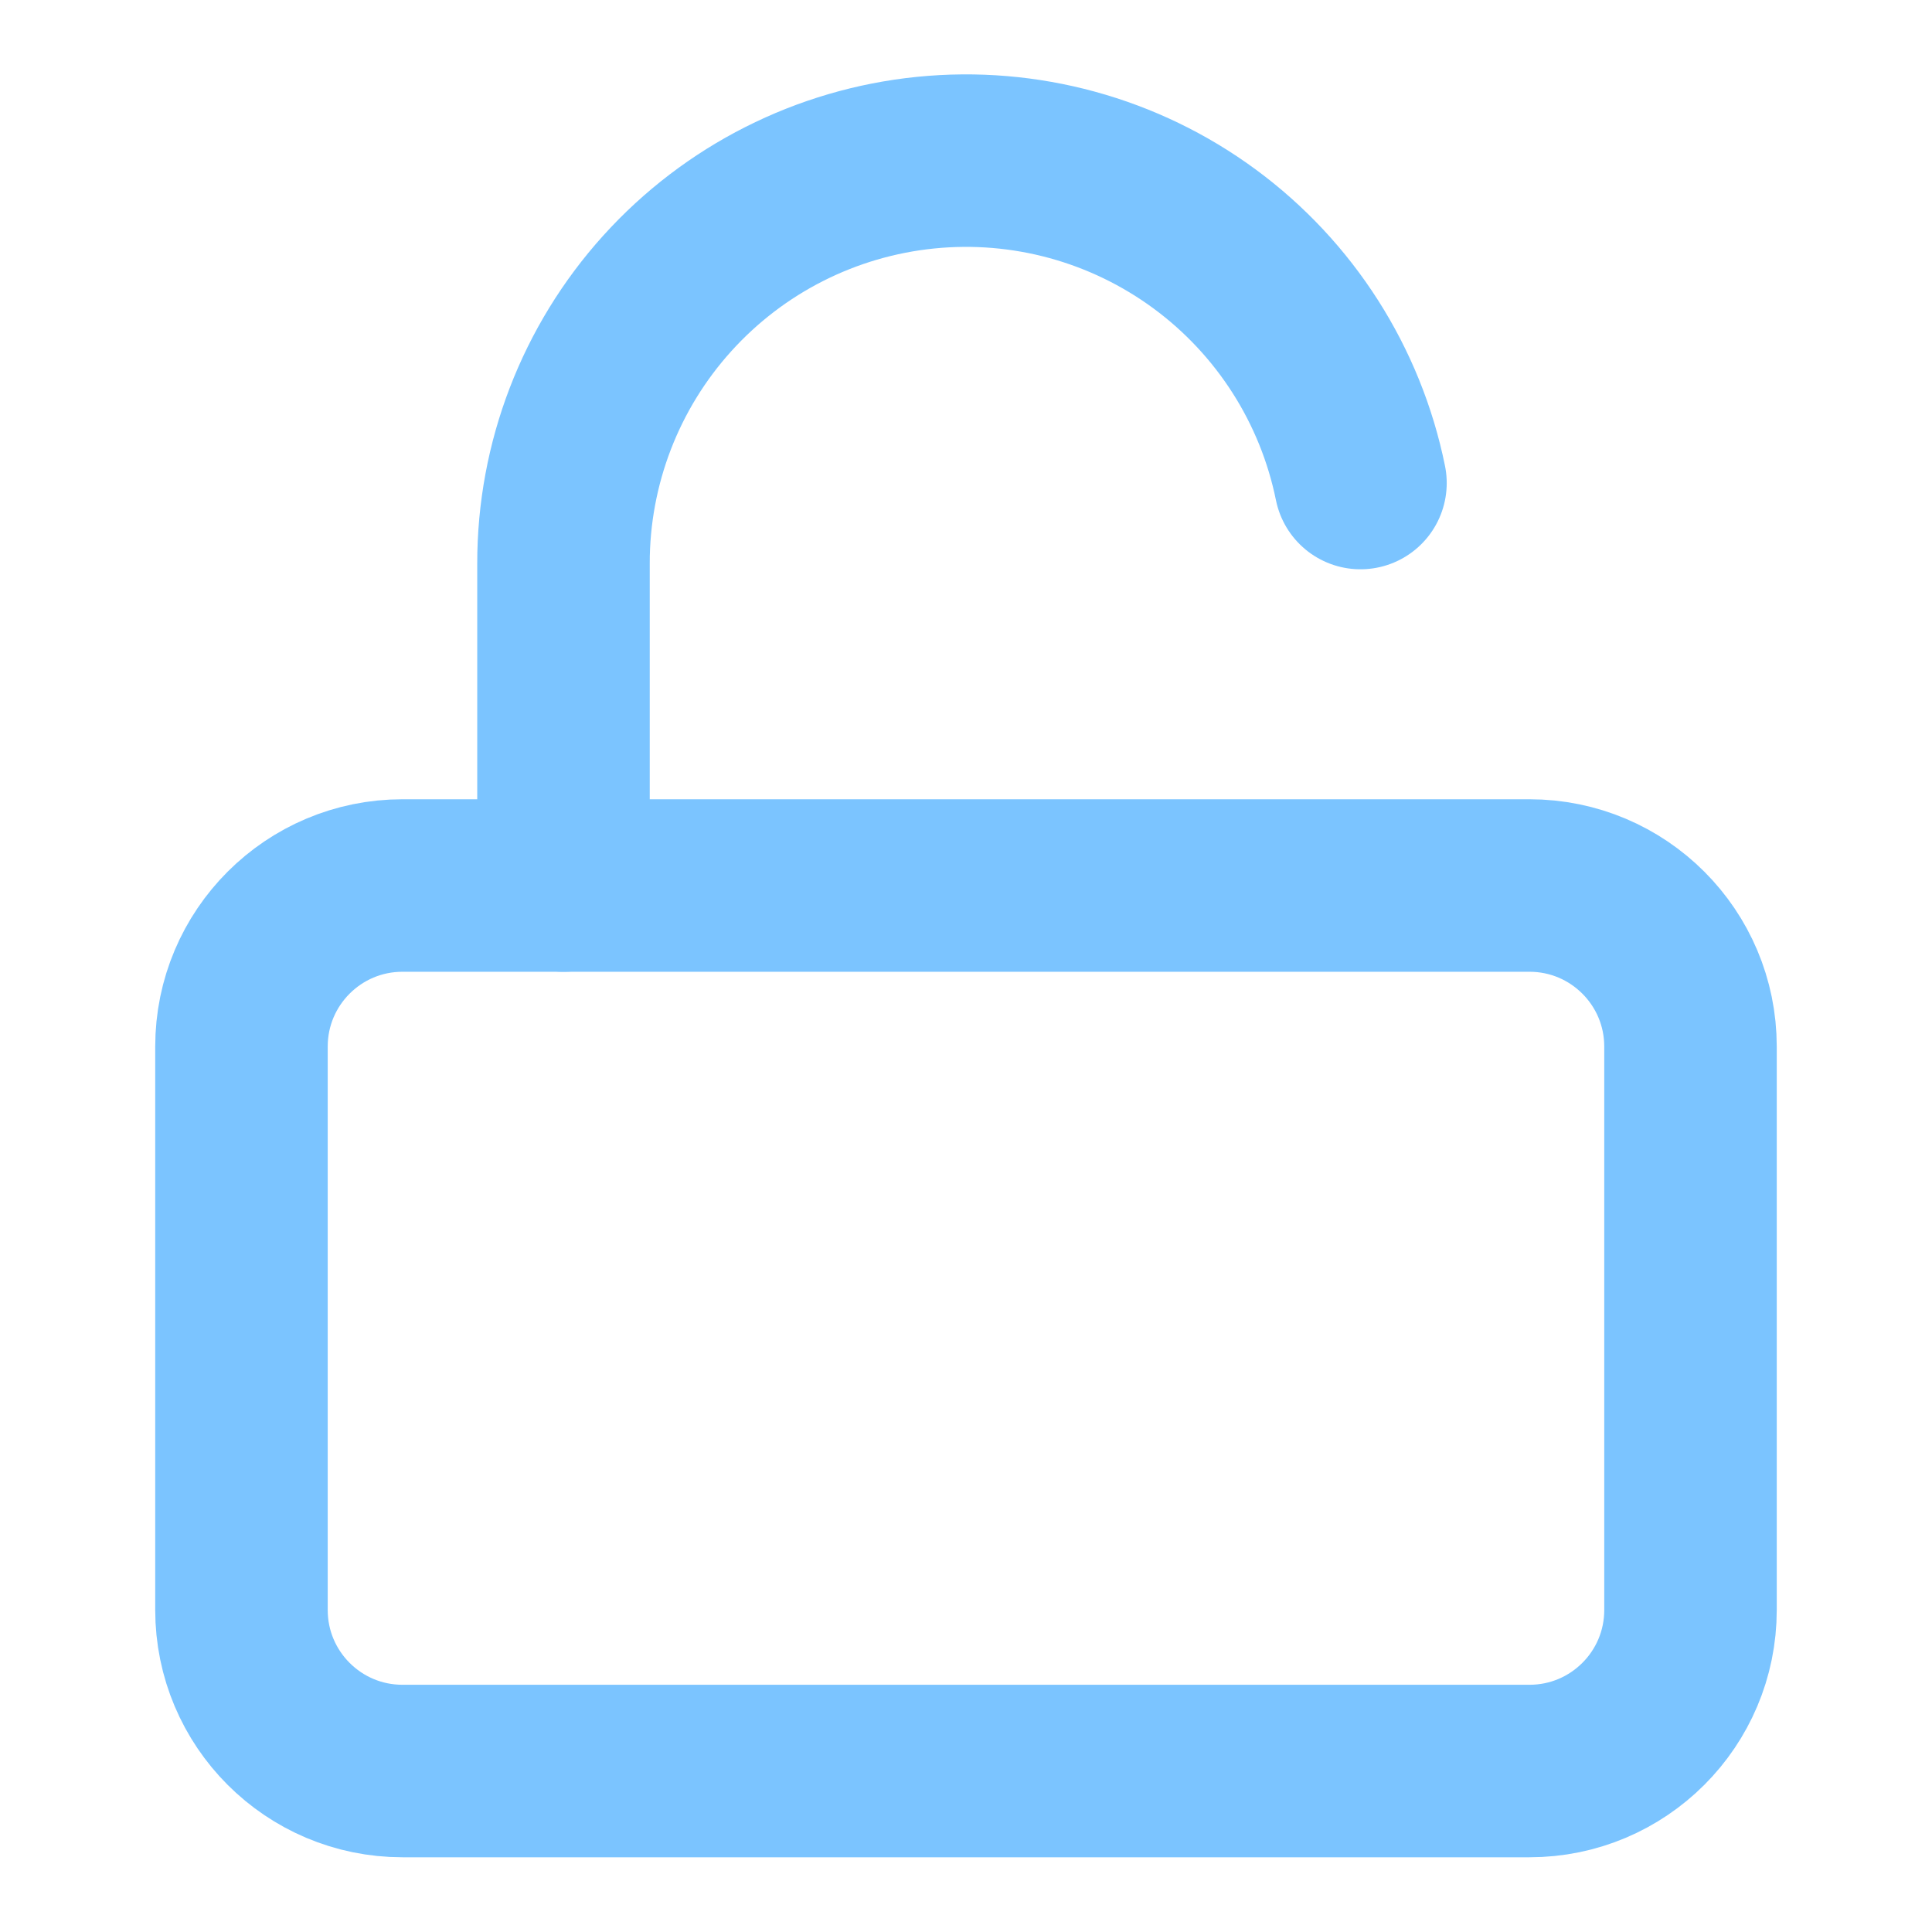
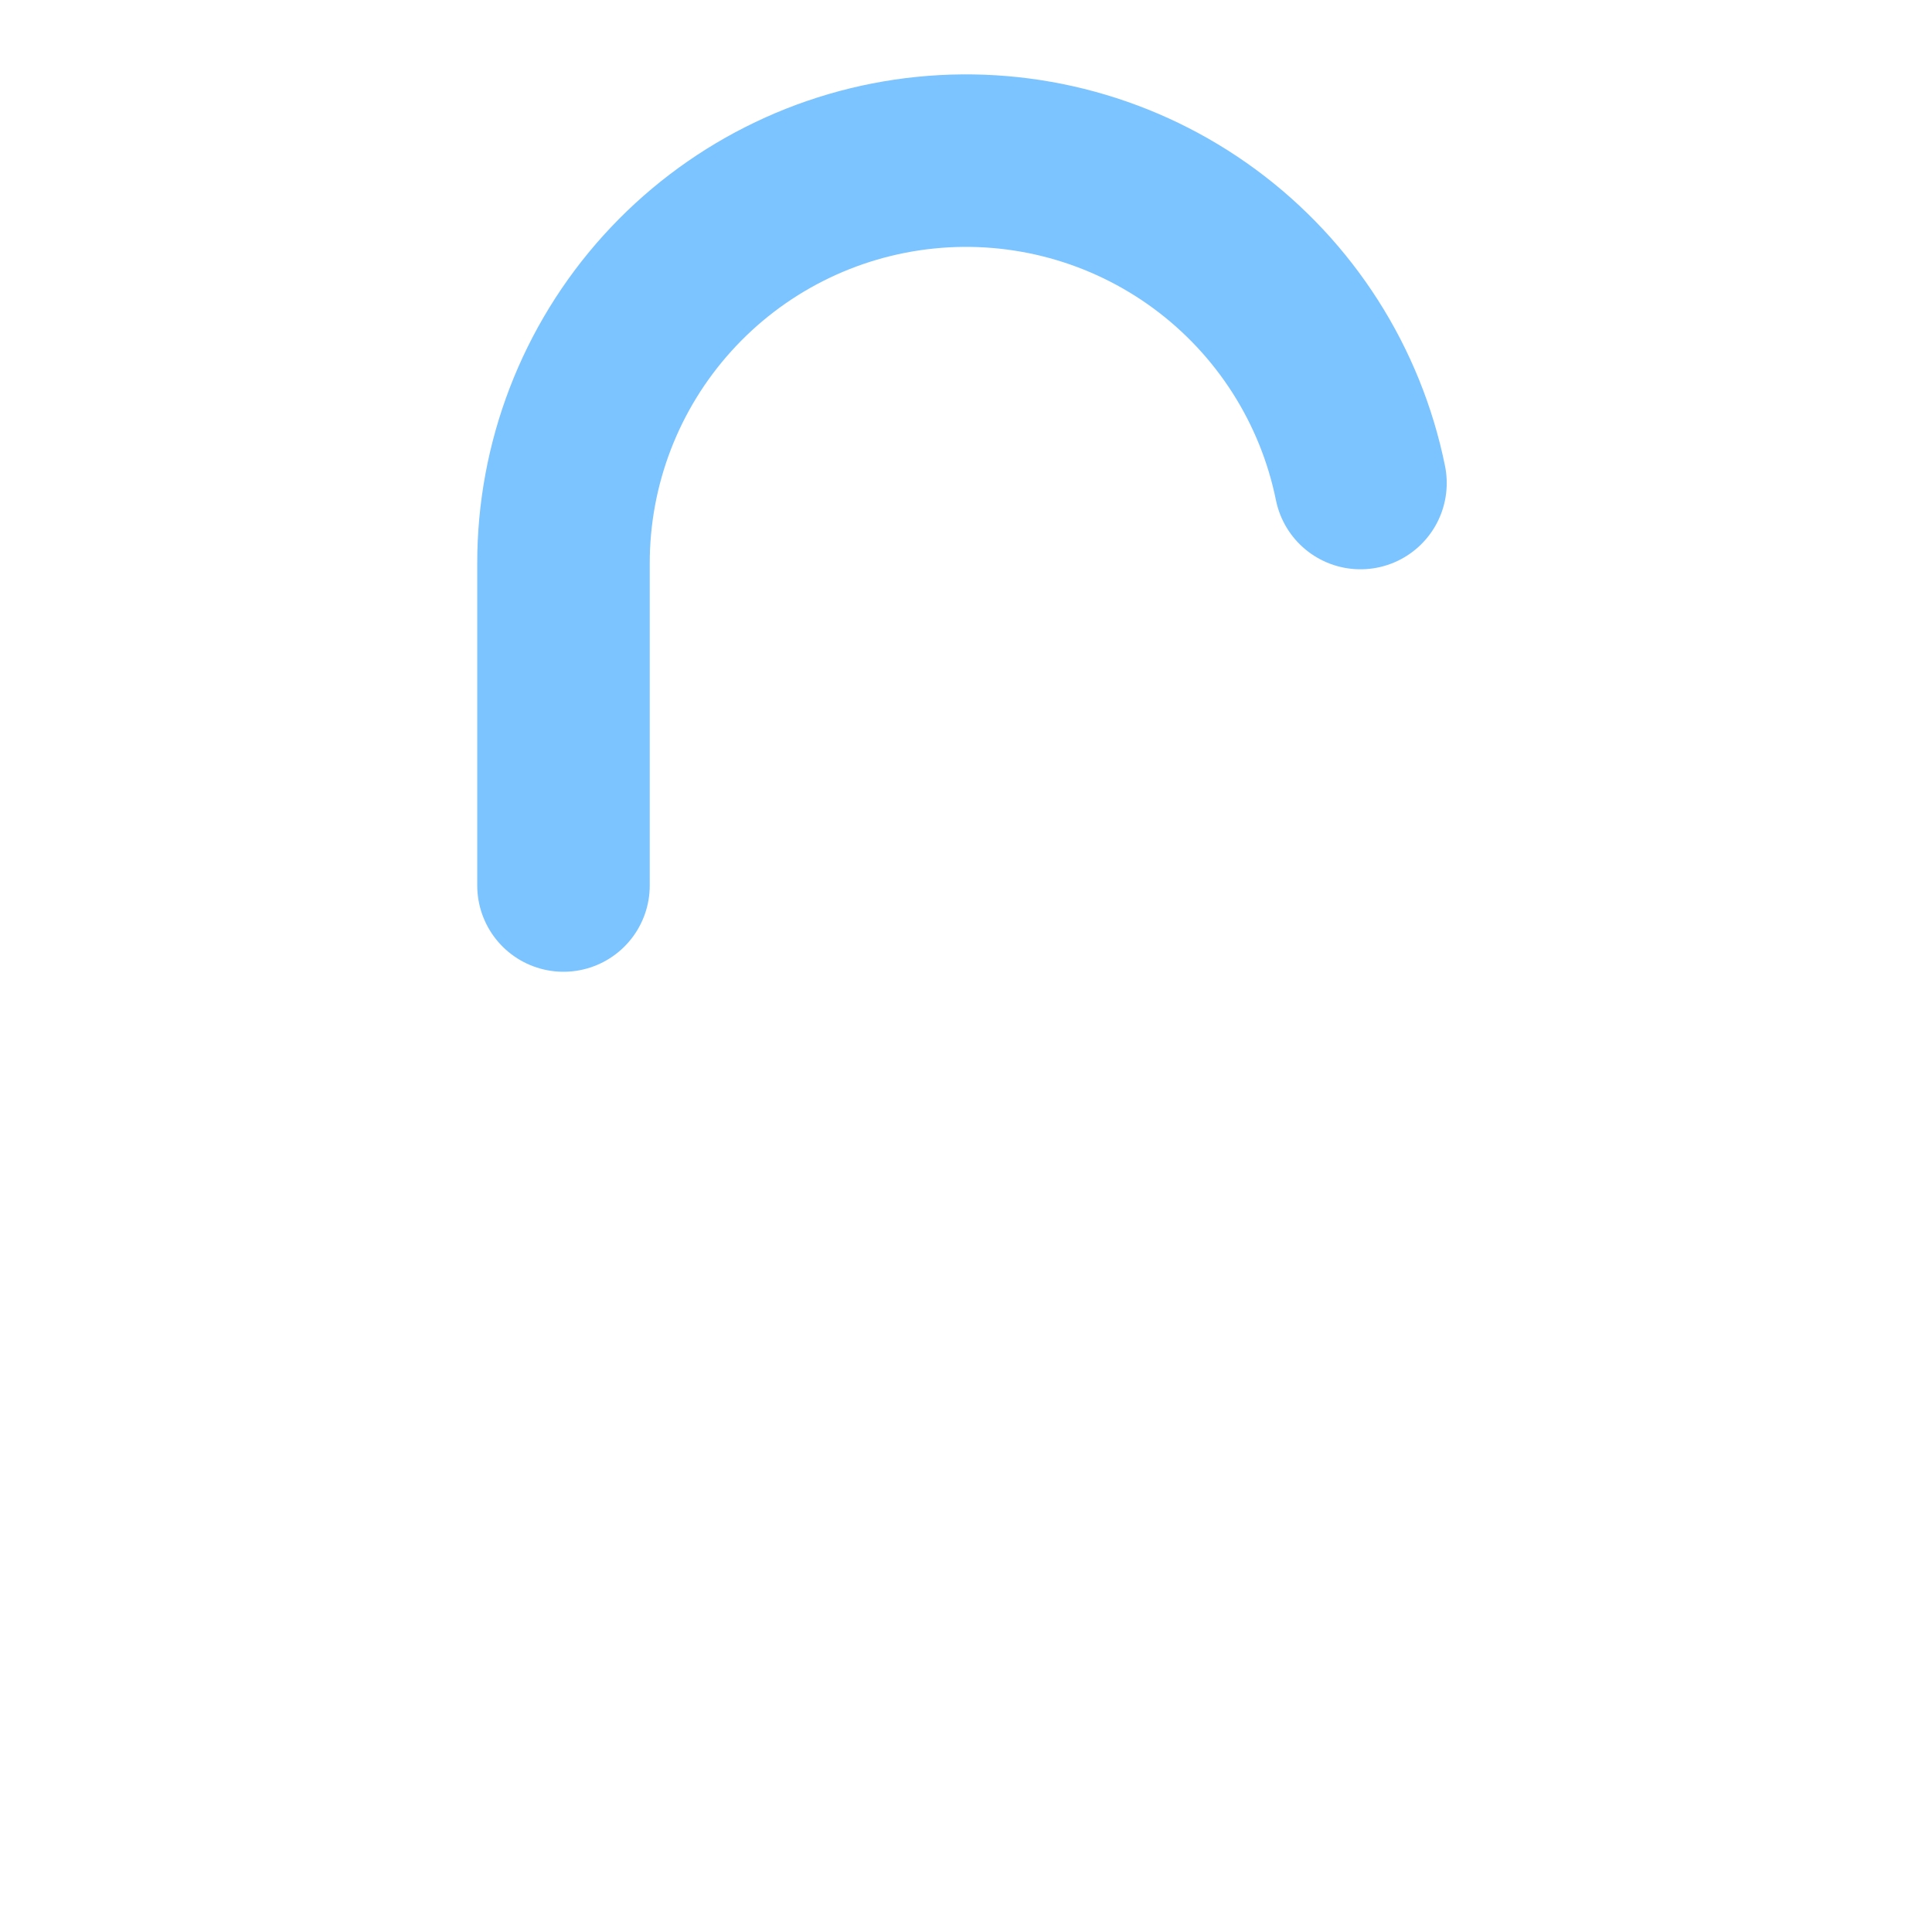
<svg xmlns="http://www.w3.org/2000/svg" fill="none" height="56" viewBox="0 0 56 56" width="56">
  <g stroke="#7bc4ff" stroke-linecap="round" stroke-linejoin="round" stroke-width="5">
-     <path d="m44.333 25.667h-32.667c-2.577 0-4.667 2.089-4.667 4.667v16.333c0 2.577 2.089 4.667 4.667 4.667h32.667c2.577 0 4.667-2.089 4.667-4.667v-16.333c0-2.577-2.089-4.667-4.667-4.667z" />
    <path d="m16.333 25.667v-9.333c-.003-2.893 1.069-5.684 3.009-7.831 1.939-2.147 4.607-3.497 7.486-3.788 2.879-.291 5.763.498 8.092 2.214s3.938 4.236 4.514 7.072" />
  </g>
</svg>